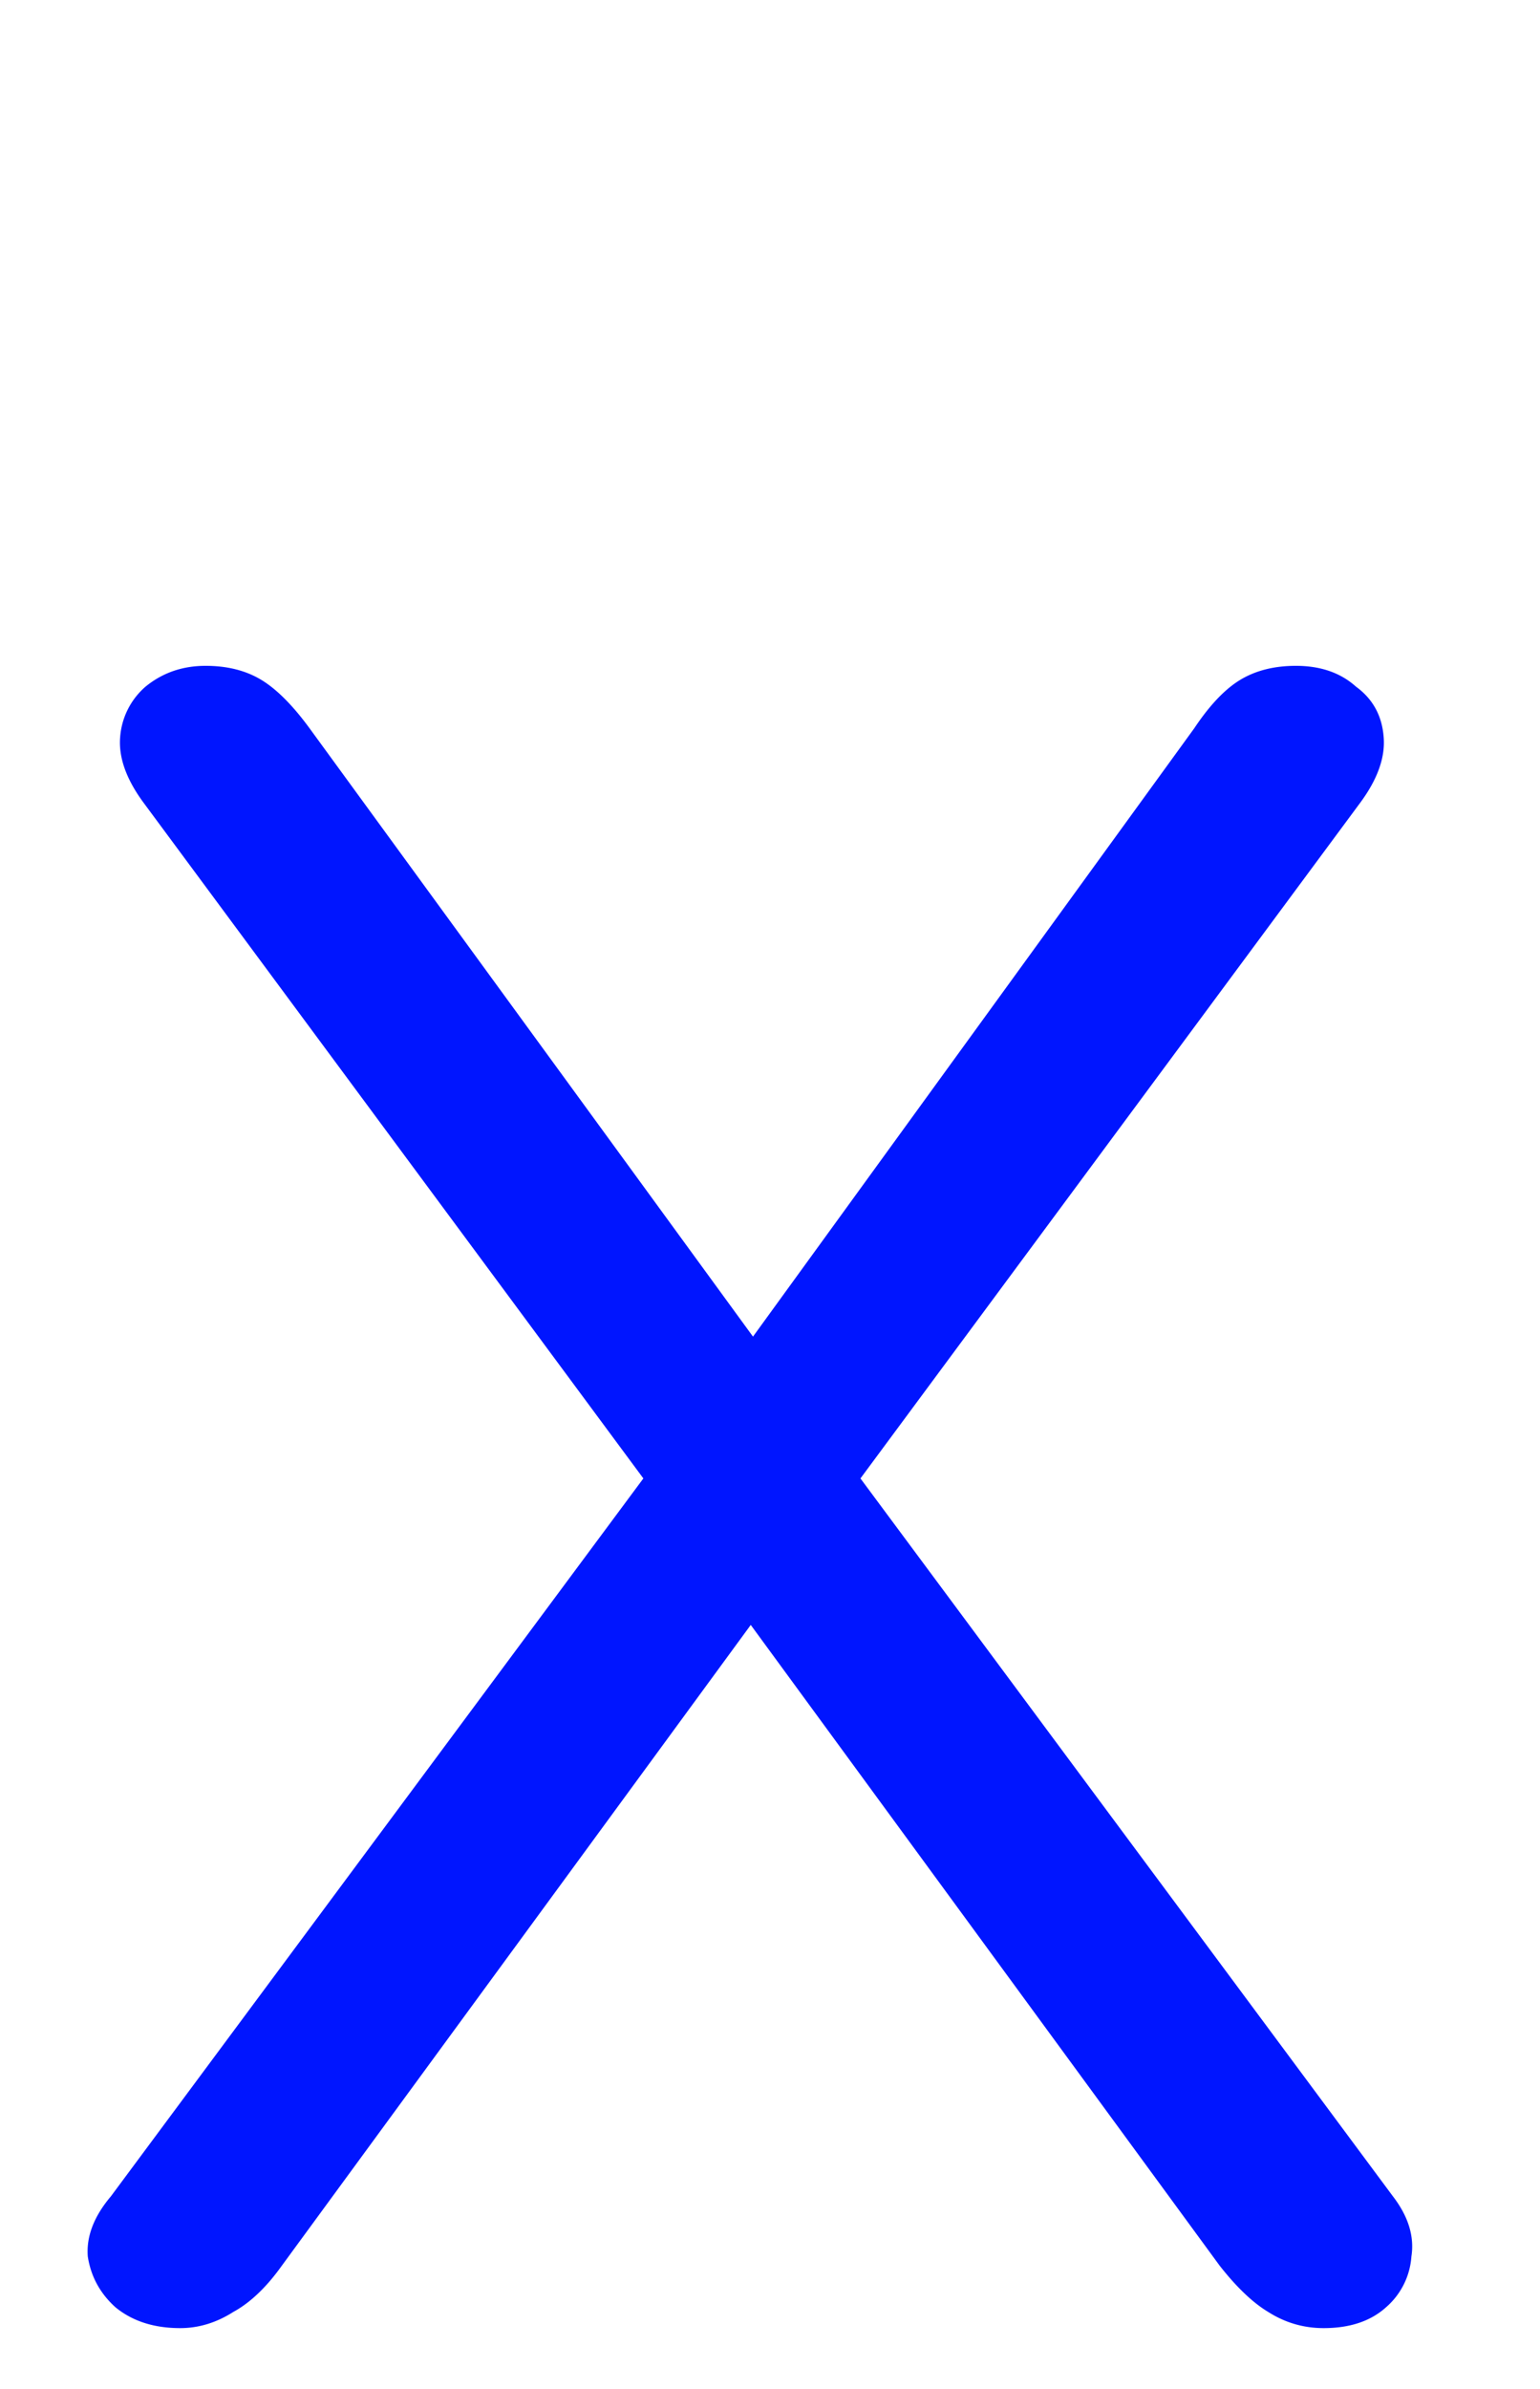
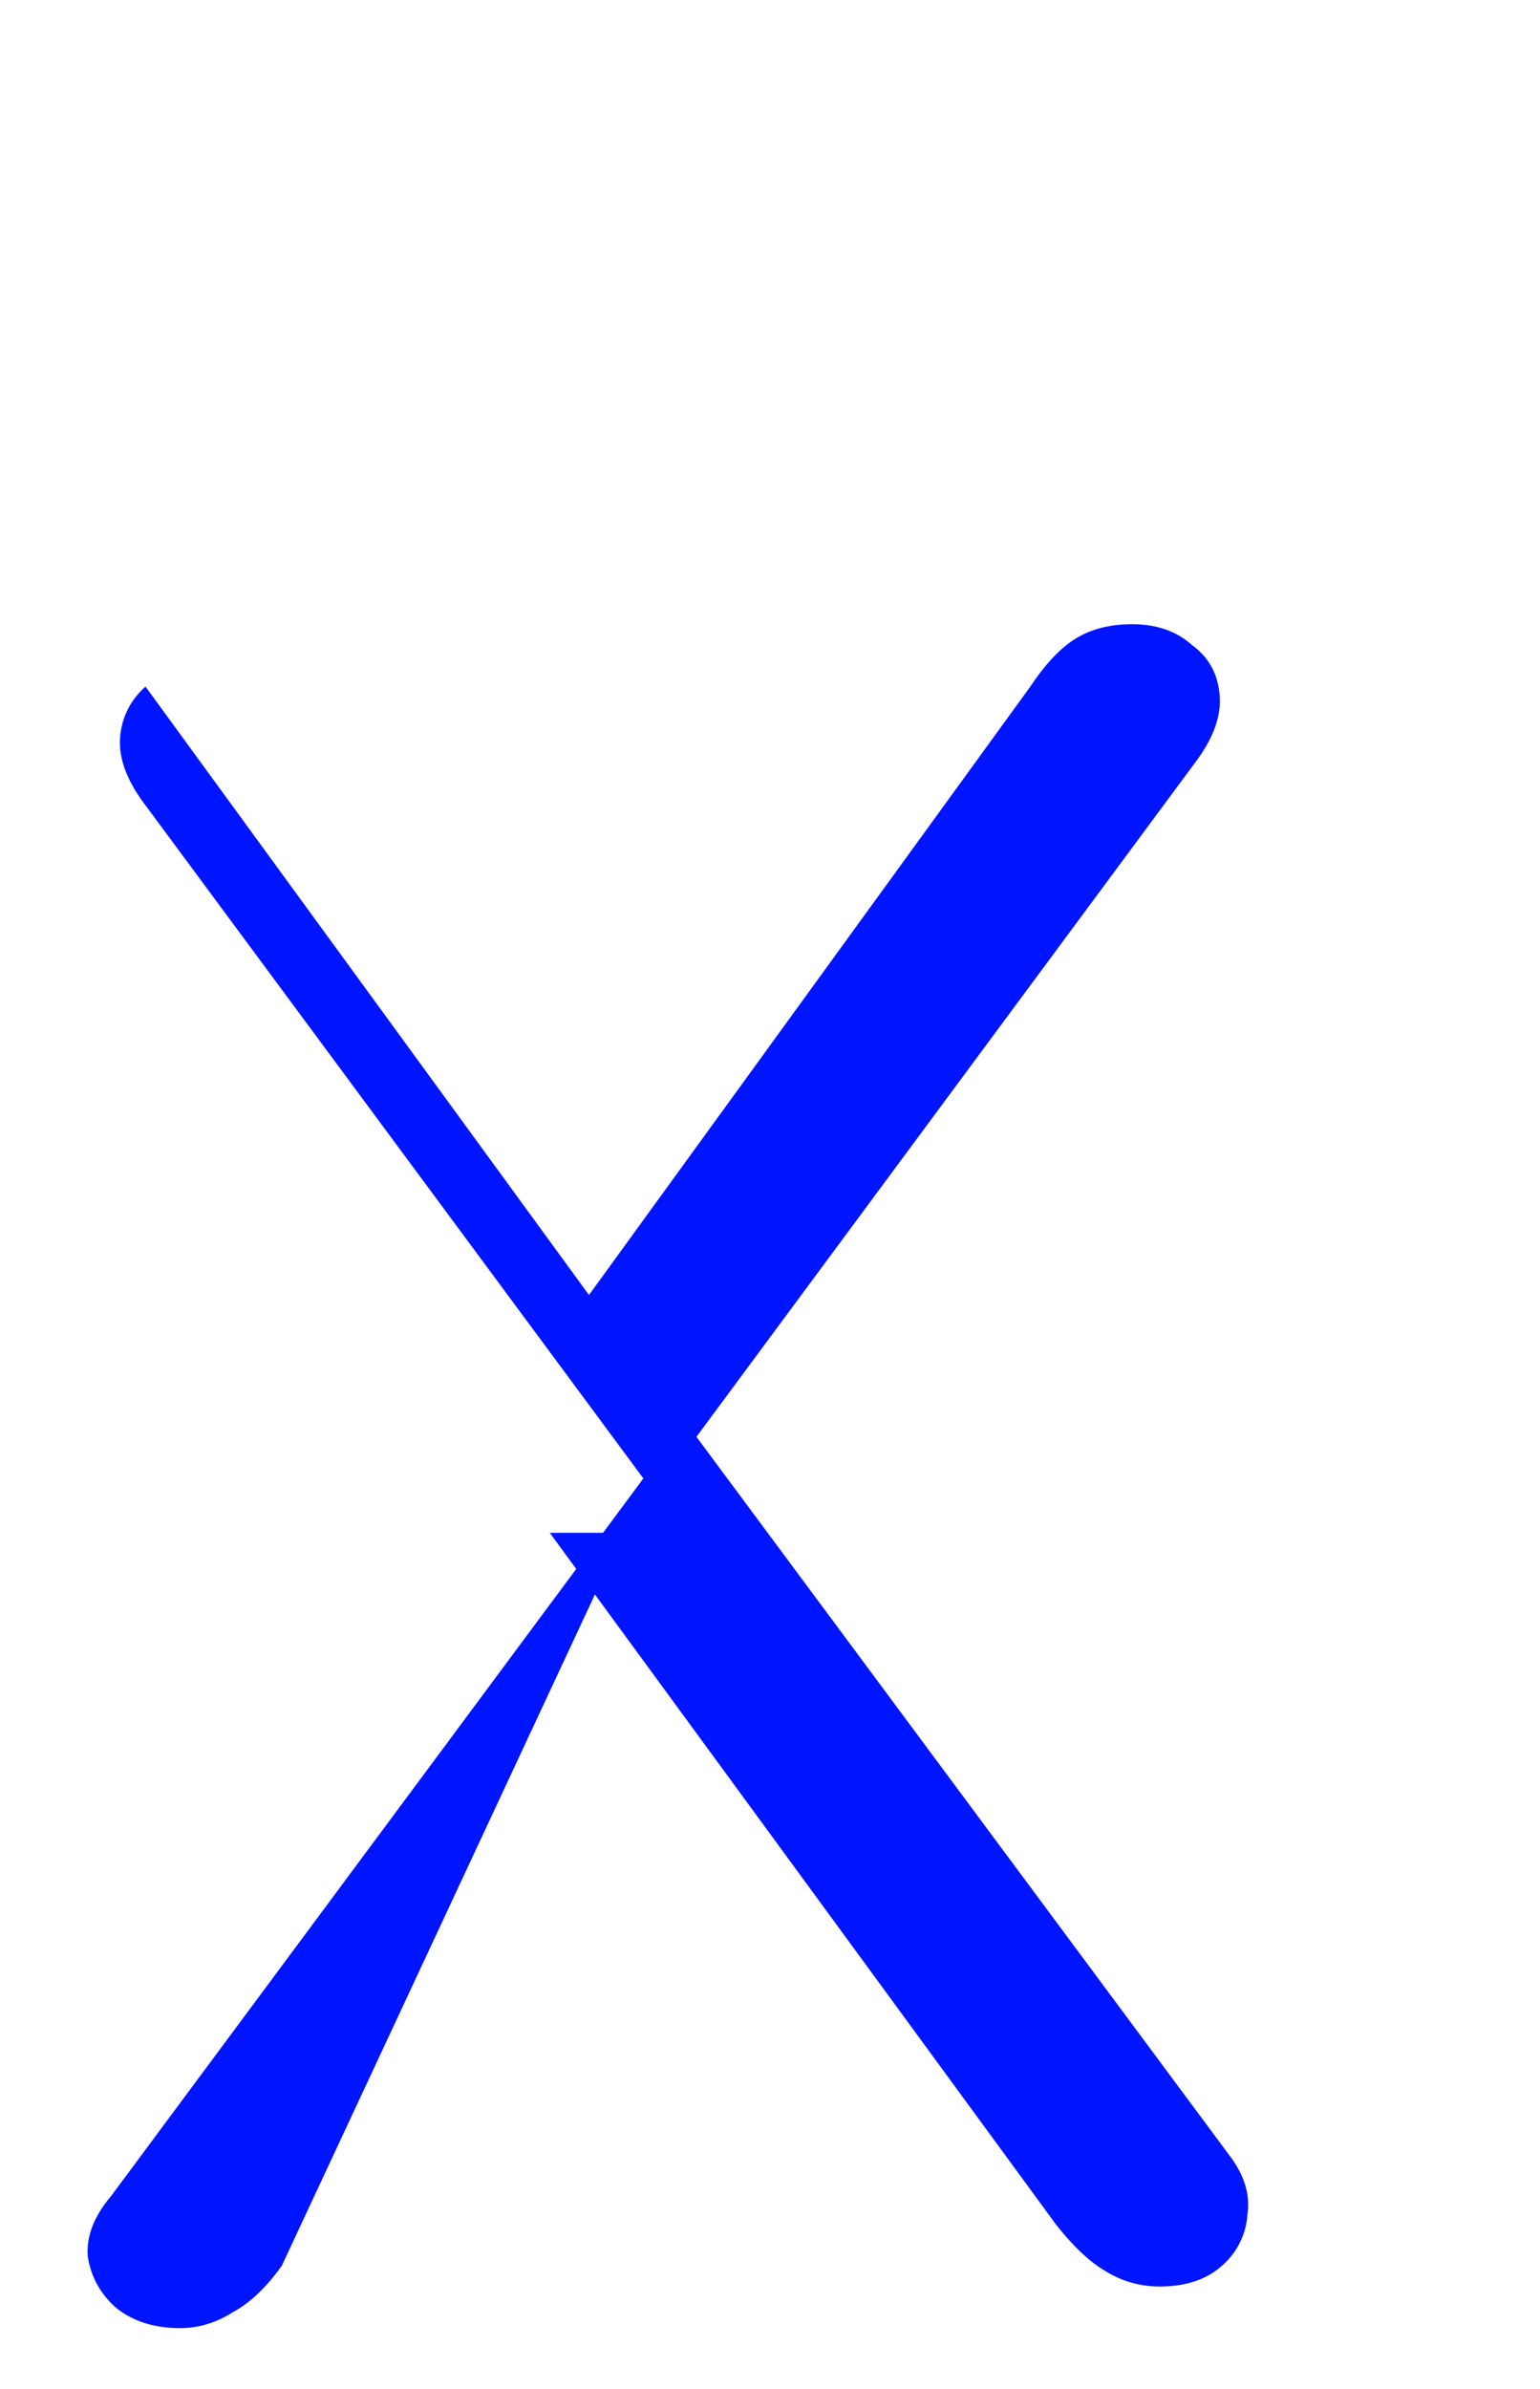
<svg xmlns="http://www.w3.org/2000/svg" width="20" height="31" fill="none">
-   <path d="M2.34 30.21c-.34 0-.62-.09-.84-.27-.2-.18-.32-.4-.36-.66-.02-.26.08-.52.3-.78l7.26-9.78v.93l-6.84-9.24c-.22-.3-.32-.58-.3-.84a.96.96 0 01.33-.66c.22-.18.48-.27.78-.27.28 0 .52.06.72.18.2.12.41.33.63.63l6.15 8.43h-.78l6.12-8.43c.2-.3.4-.51.6-.63.2-.12.44-.18.72-.18.32 0 .58.09.78.27.22.16.34.38.36.66.02.26-.08.54-.3.84l-6.84 9.24v-.93l7.26 9.78c.2.26.28.52.24.78a.96.96 0 01-.33.66c-.2.18-.47.27-.81.27-.26 0-.5-.07-.72-.21-.2-.12-.41-.32-.63-.6l-6.57-8.97h.96L3.66 29.4c-.2.28-.41.48-.63.6-.22.14-.45.21-.69.21z" fill="#0015FF" />
+   <path d="M2.34 30.21c-.34 0-.62-.09-.84-.27-.2-.18-.32-.4-.36-.66-.02-.26.08-.52.3-.78l7.26-9.78v.93l-6.84-9.24c-.22-.3-.32-.58-.3-.84a.96.96 0 01.33-.66l6.15 8.43h-.78l6.12-8.43c.2-.3.4-.51.6-.63.2-.12.44-.18.72-.18.32 0 .58.09.78.27.22.16.34.38.36.66.02.26-.08.54-.3.84l-6.84 9.24v-.93l7.26 9.78c.2.26.28.52.24.78a.96.96 0 01-.33.66c-.2.18-.47.27-.81.27-.26 0-.5-.07-.72-.21-.2-.12-.41-.32-.63-.6l-6.57-8.97h.96L3.66 29.4c-.2.28-.41.48-.63.6-.22.14-.45.21-.69.21z" fill="#0015FF" />
</svg>